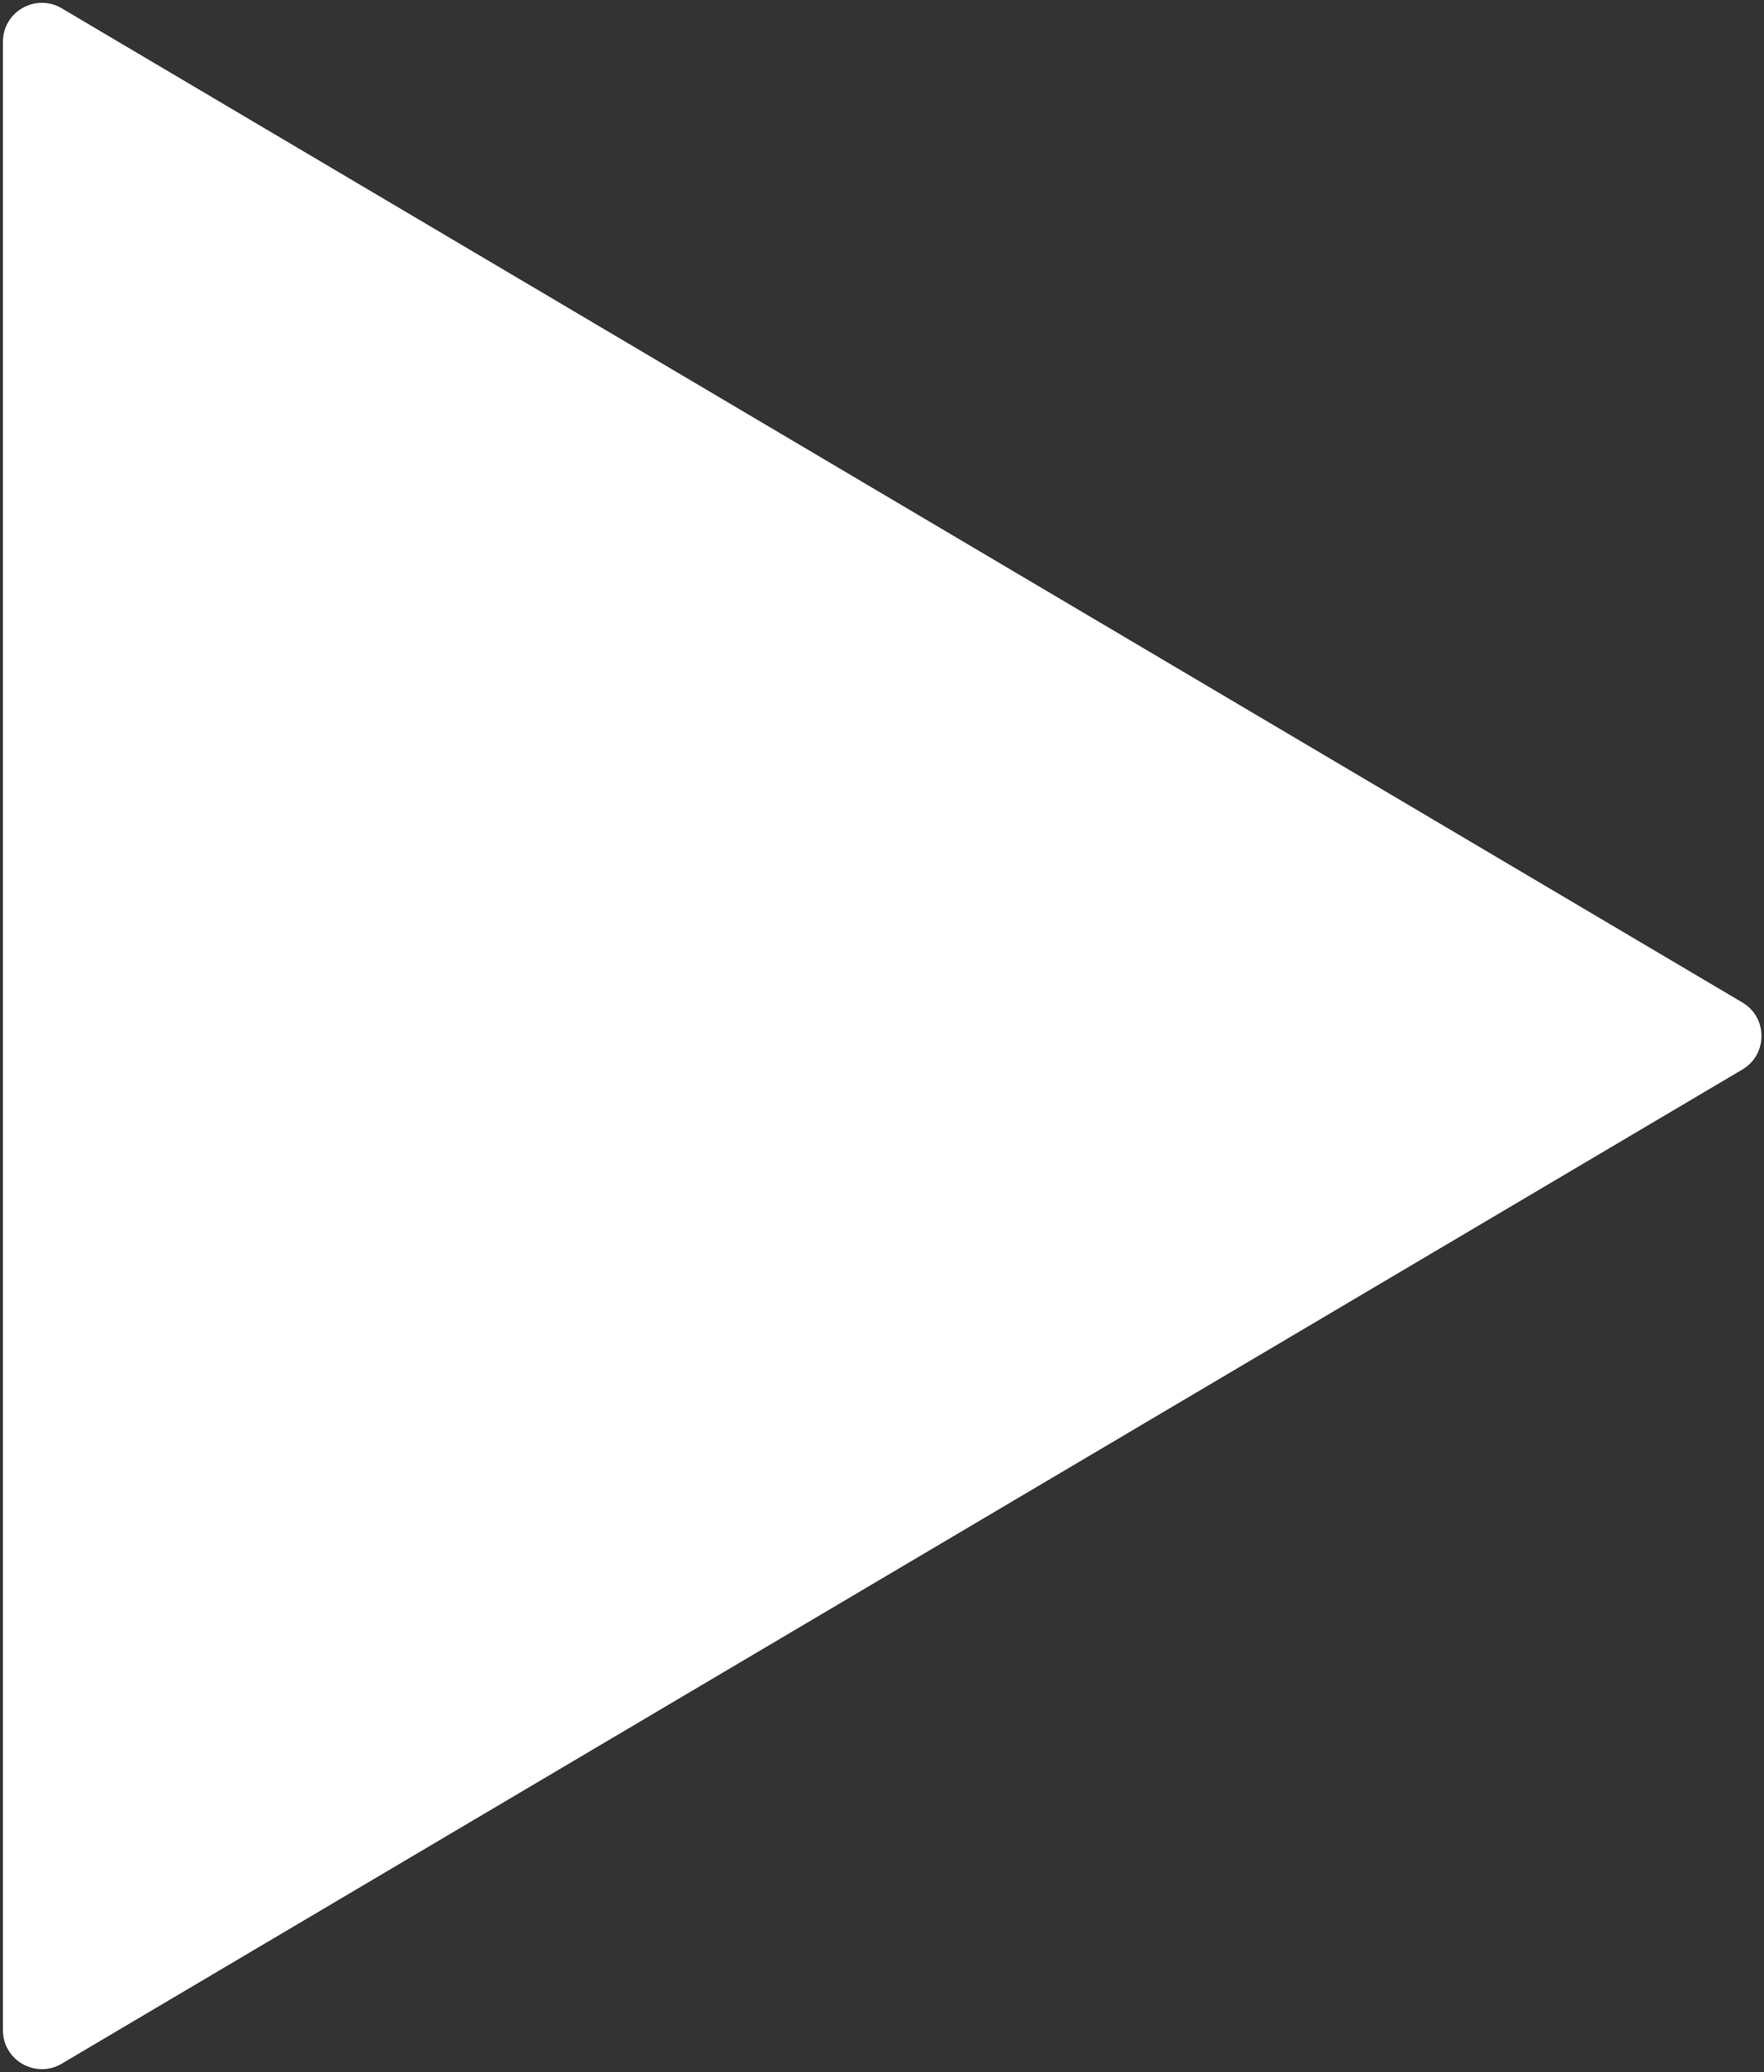
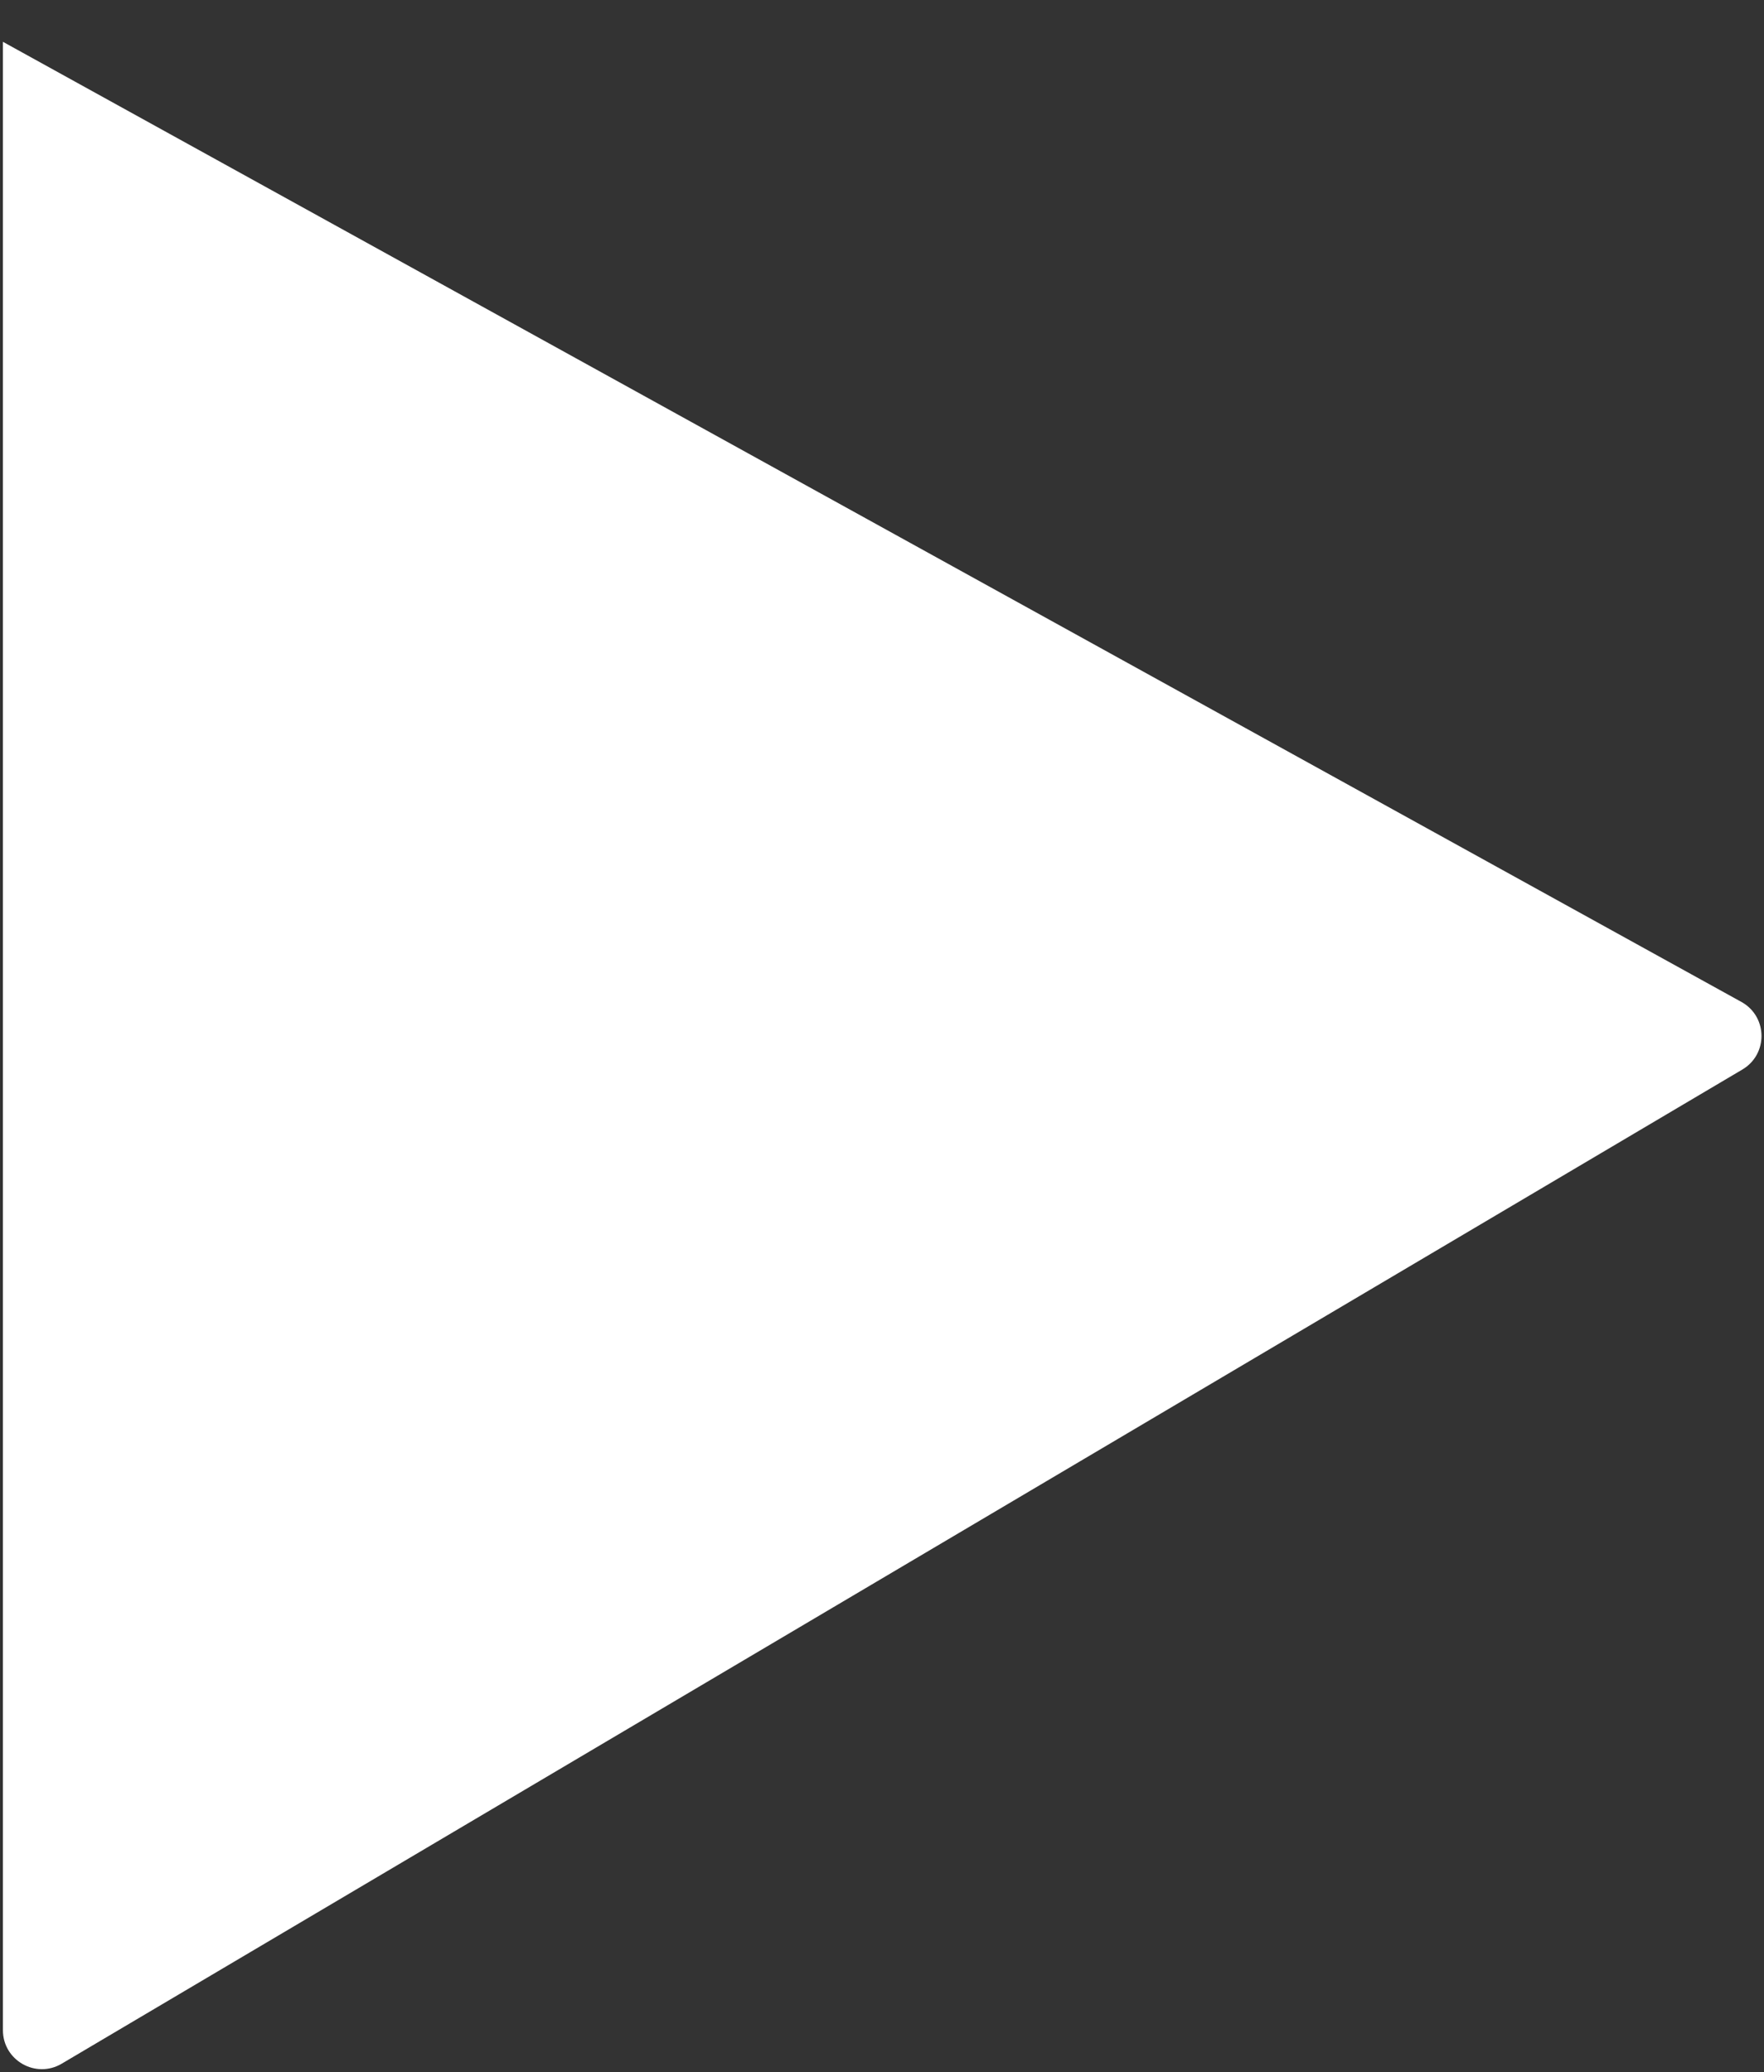
<svg xmlns="http://www.w3.org/2000/svg" width="453" height="532" viewBox="0 0 453 532" fill="none">
  <rect x="0" y="0" width="453" height="532" fill="#333333" stroke="none" />
-   <path d="M447.447 257.393C453.992 261.264 453.993 270.736 447.447 274.607L15.841 529.873C9.174 533.815 0.75 529.01 0.75 521.266L0.75 10.734C0.75 2.99 9.175 -1.815 15.841 2.127L447.447 257.393Z" fill="white" />
+   <path d="M447.447 257.393C453.992 261.264 453.993 270.736 447.447 274.607L15.841 529.873C9.174 533.815 0.75 529.01 0.75 521.266L0.75 10.734L447.447 257.393Z" fill="white" />
</svg>